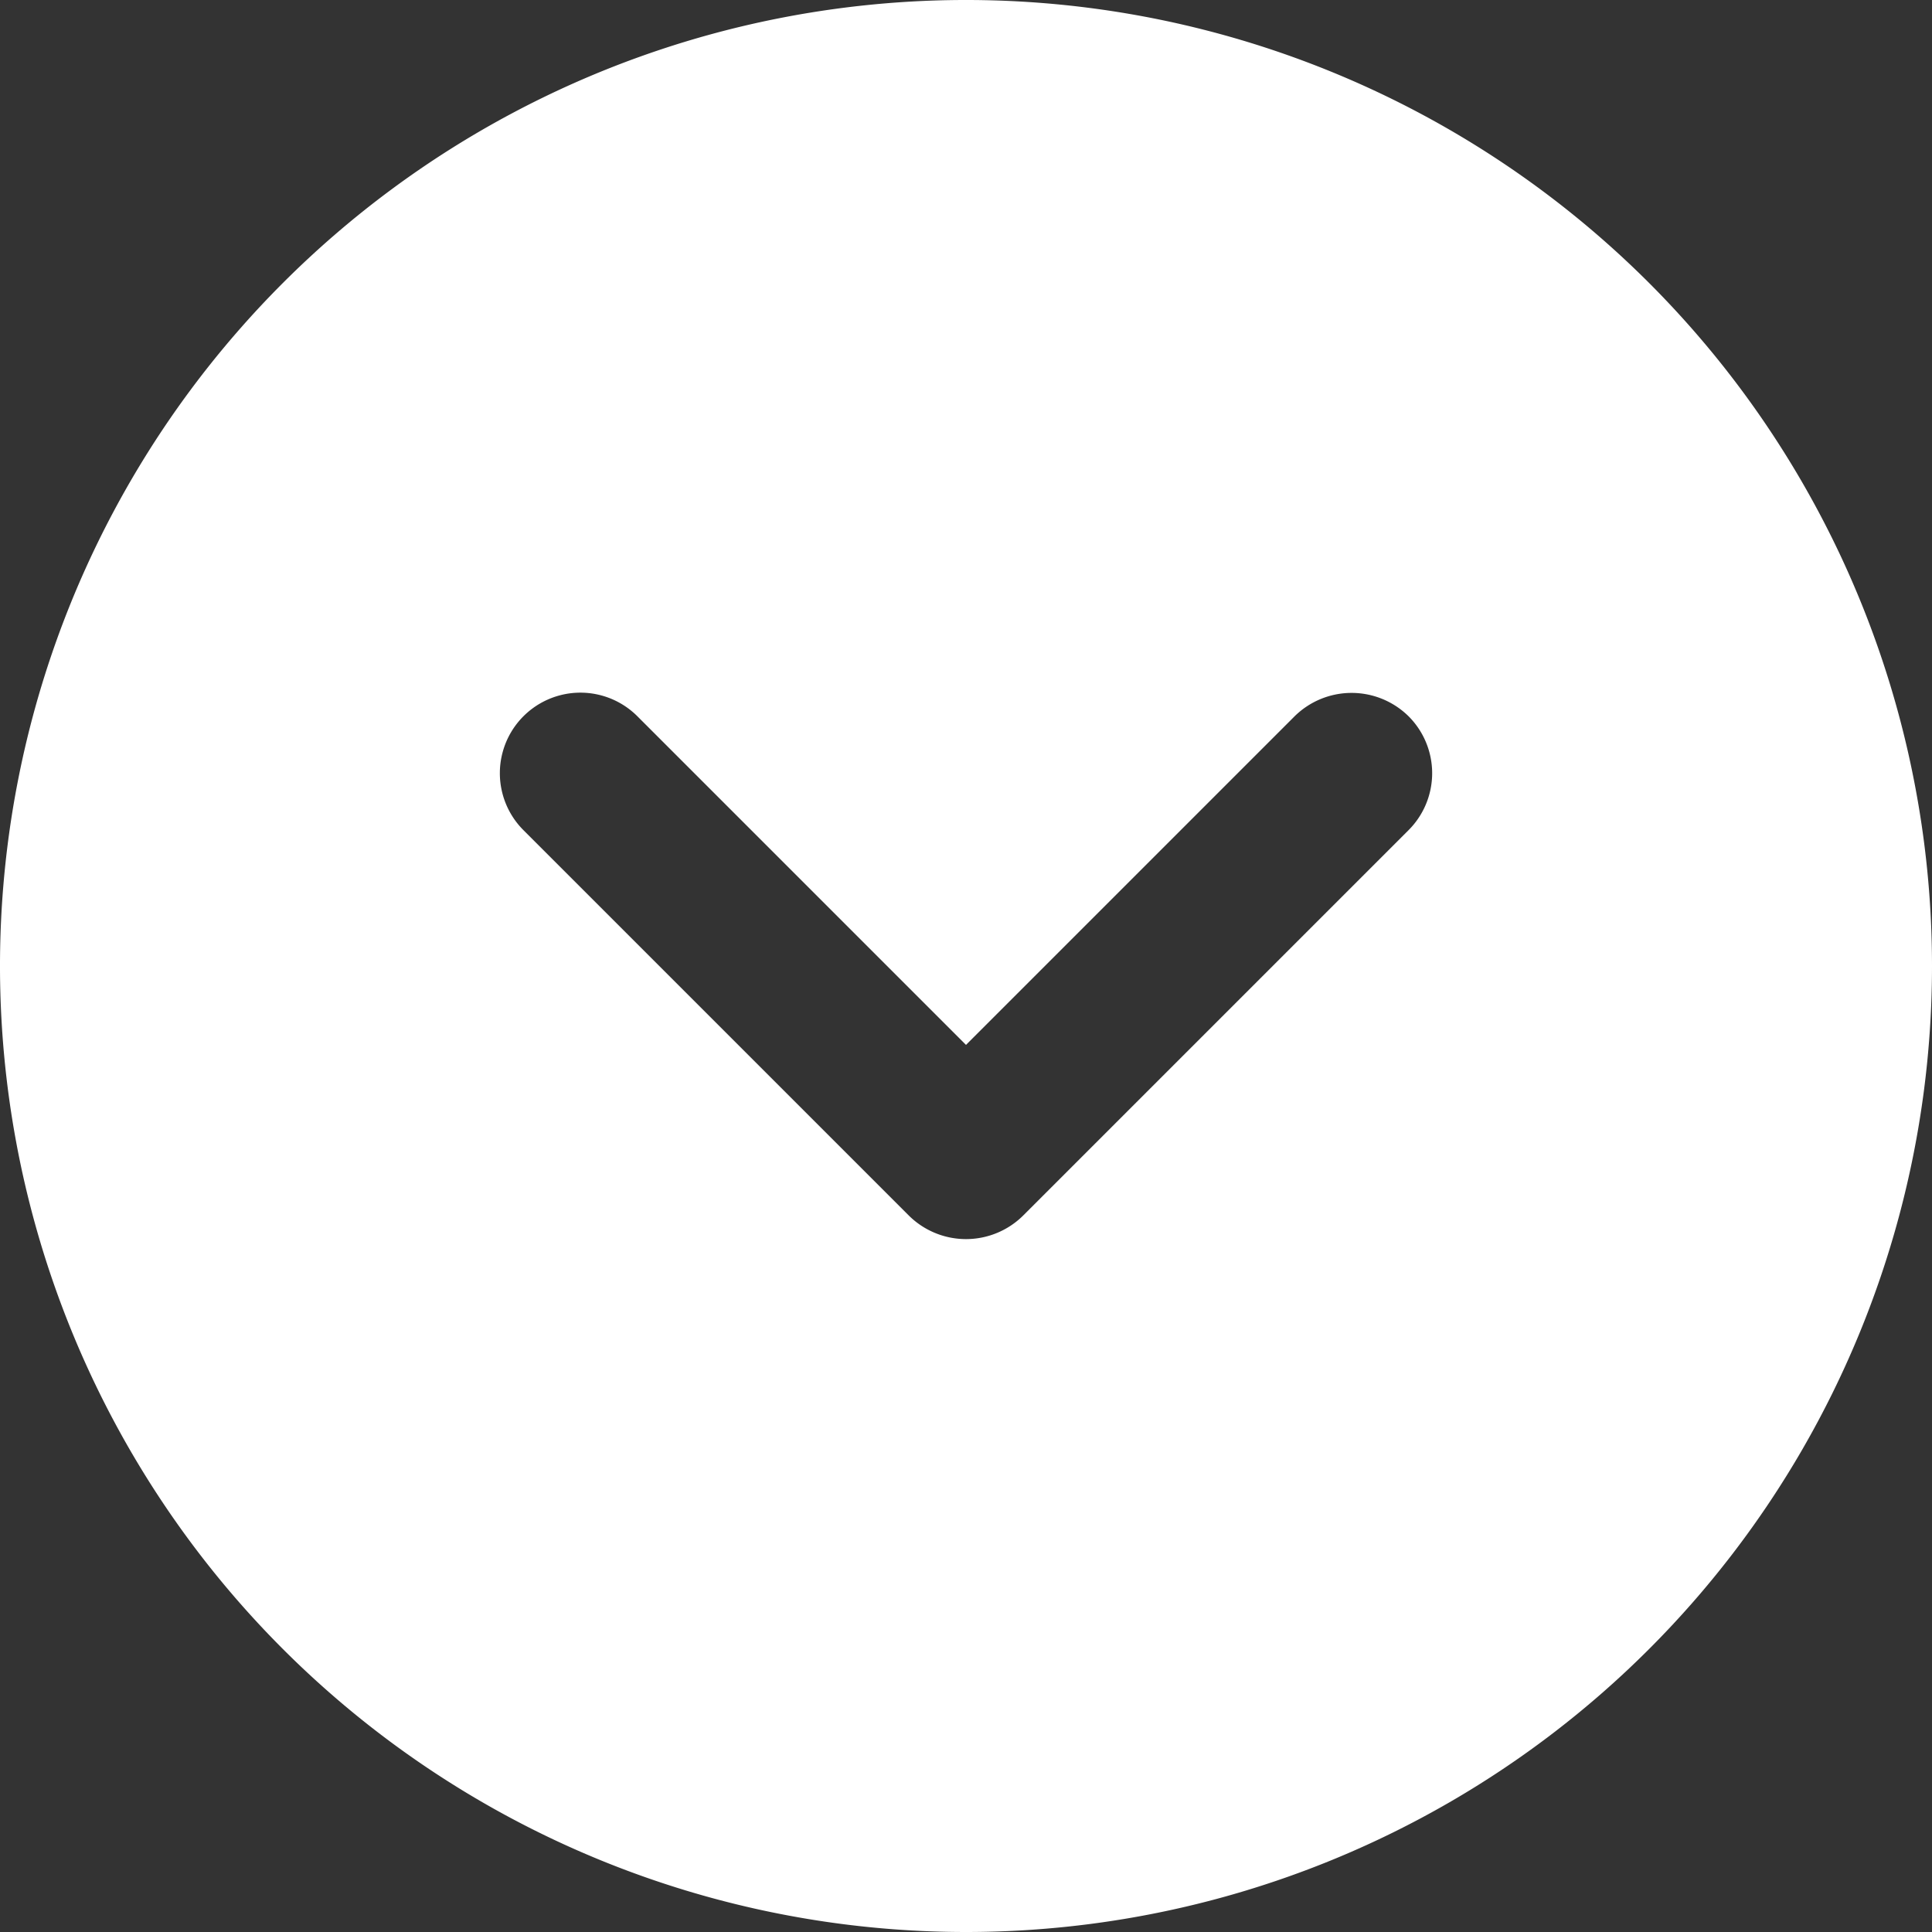
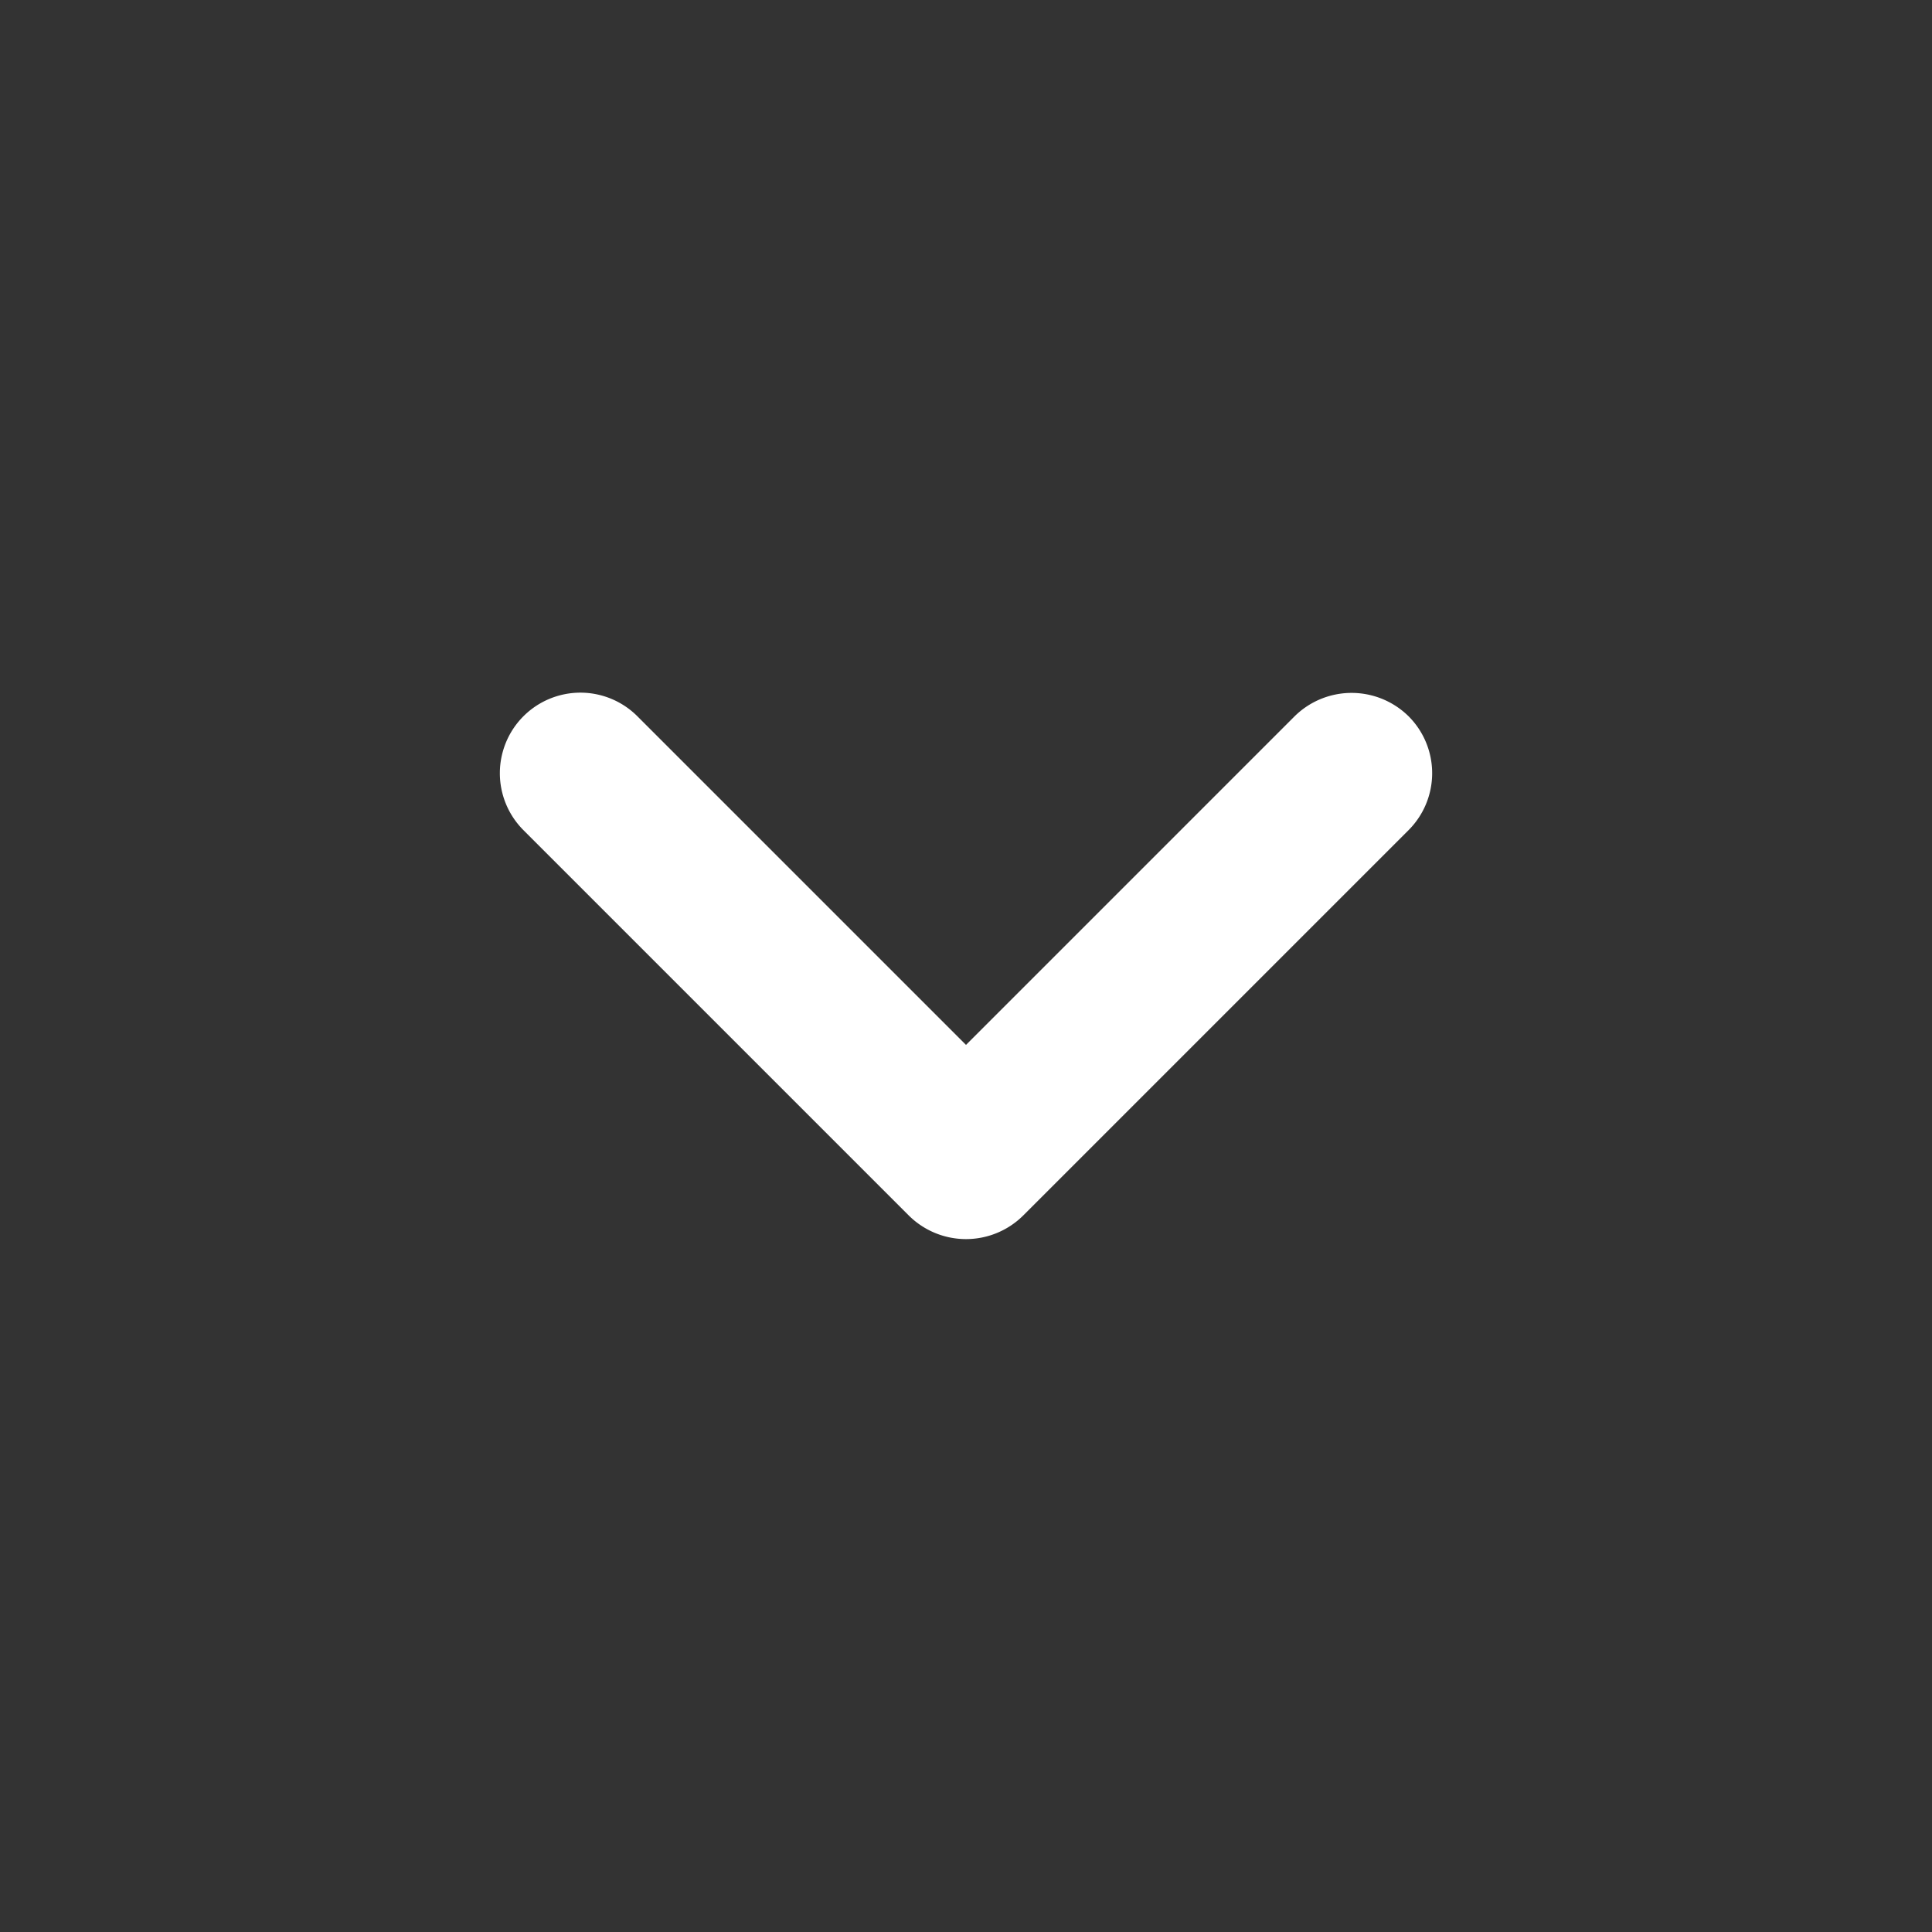
<svg xmlns="http://www.w3.org/2000/svg" width="24" height="24" viewBox="0 0 24 24">
  <rect x="0" y="0" width="24" height="24" fill="#333333" stroke="none" />
  <g id="Group_523" data-name="Group 523" transform="translate(24) rotate(90)">
    <g id="Ellipse_21" data-name="Ellipse 21">
-       <path id="Path_15" data-name="Path 15" d="M12,0A12,12,0,1,0,24,12,12,12,0,0,0,12,0Zm3.1,12.71L10.31,17.5A1,1,0,1,1,8.9,16.08L12.98,12,8.9,7.92a1.008,1.008,0,0,1,0-1.42,1,1,0,0,1,1.41,0l4.79,4.79A1.008,1.008,0,0,1,15.1,12.71Z" fill="#fff" />
+       <path id="Path_15" data-name="Path 15" d="M12,0Zm3.1,12.71L10.31,17.5A1,1,0,1,1,8.9,16.08L12.98,12,8.9,7.92a1.008,1.008,0,0,1,0-1.42,1,1,0,0,1,1.41,0l4.79,4.79A1.008,1.008,0,0,1,15.1,12.71Z" fill="#fff" />
    </g>
  </g>
</svg>